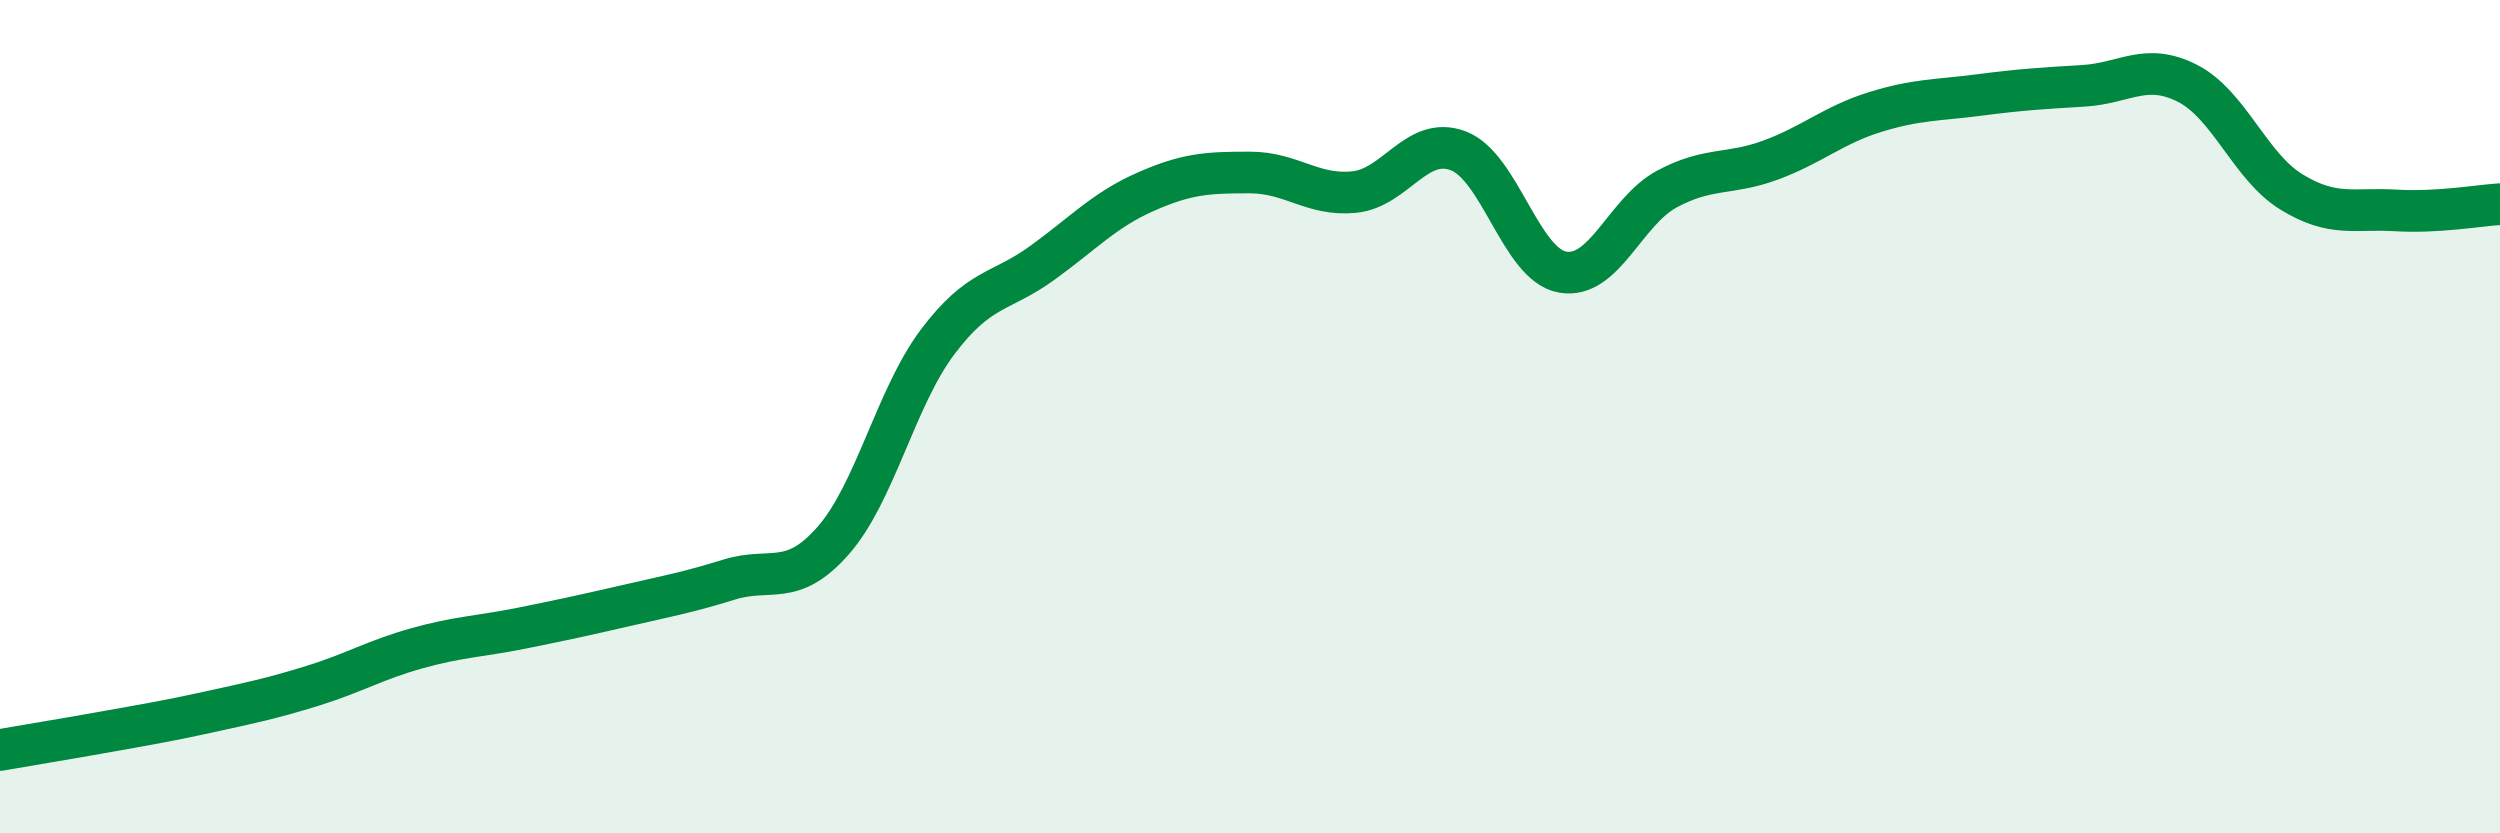
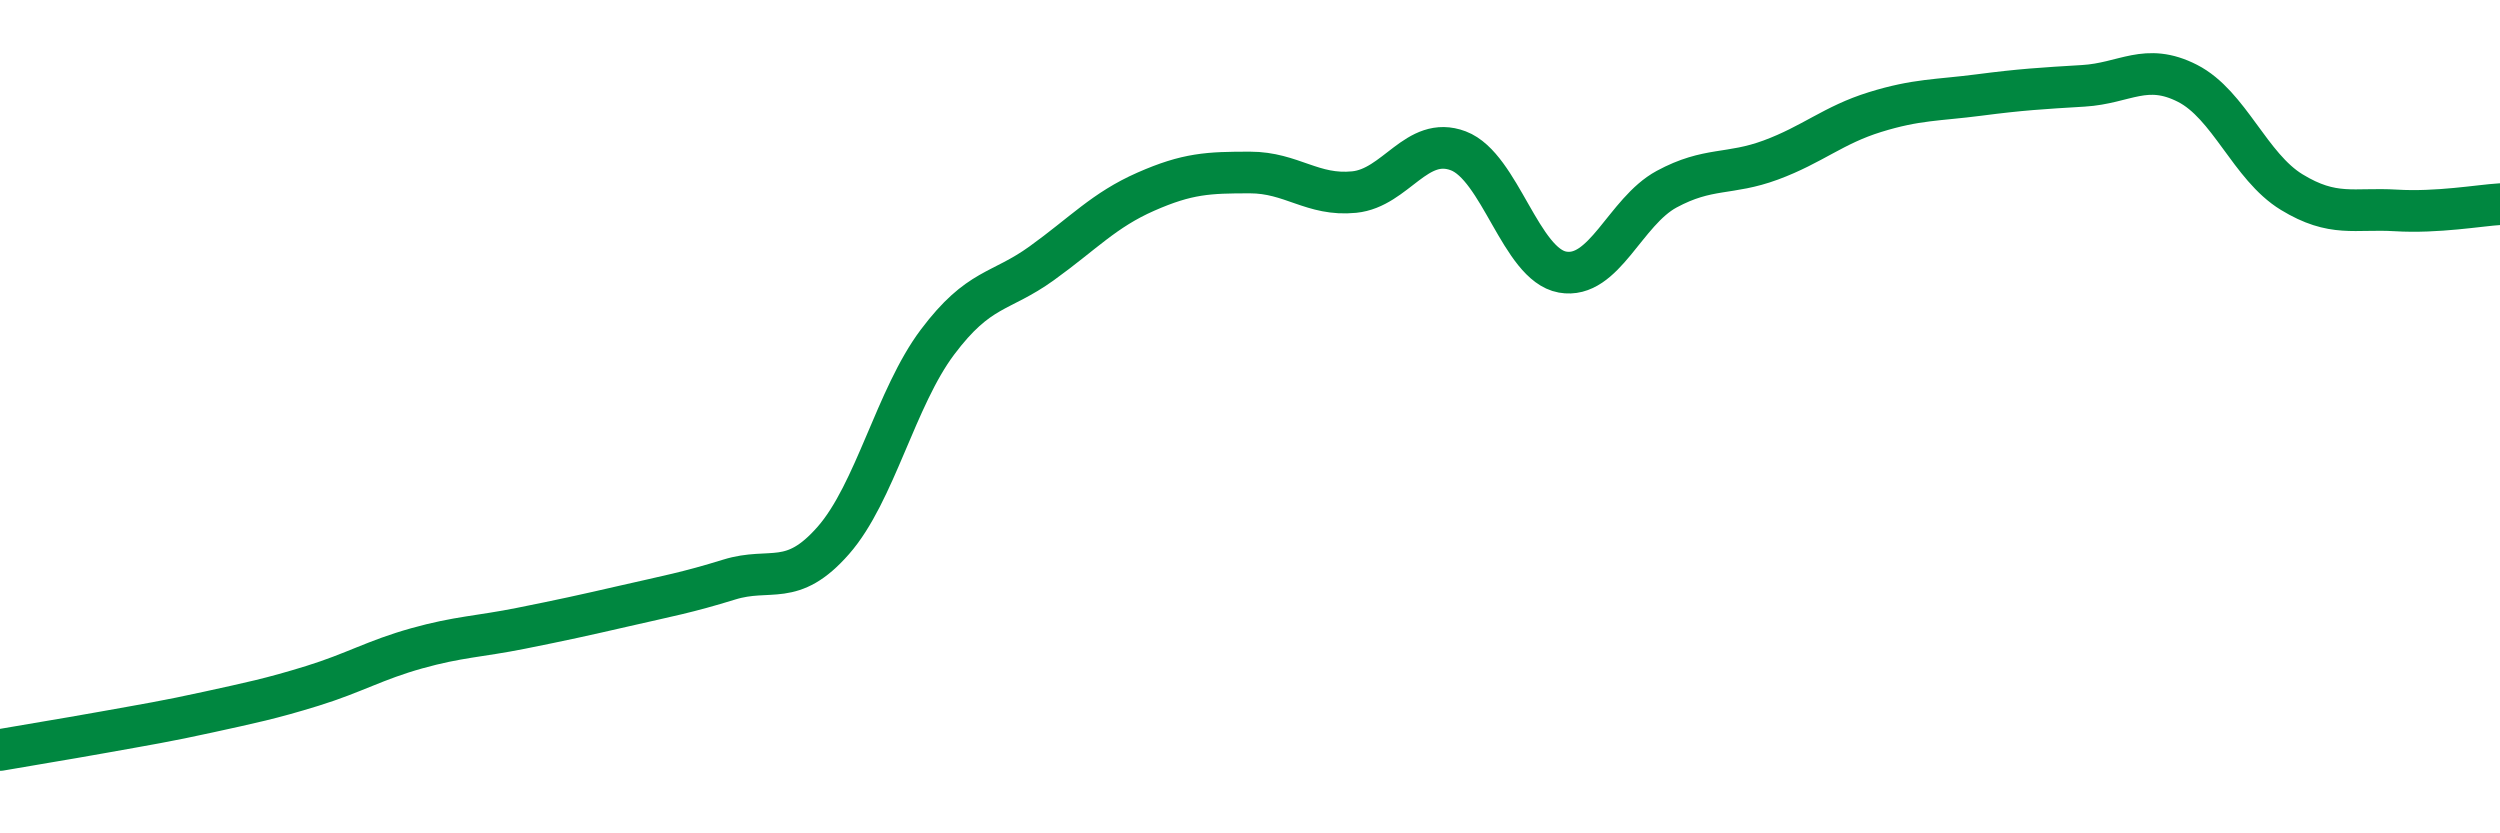
<svg xmlns="http://www.w3.org/2000/svg" width="60" height="20" viewBox="0 0 60 20">
-   <path d="M 0,18 C 0.5,17.91 1.5,17.75 2.5,17.57 C 3.5,17.39 4,17.31 5,17.09 C 6,16.87 6.5,16.77 7.5,16.46 C 8.5,16.15 9,15.84 10,15.56 C 11,15.28 11.5,15.28 12.5,15.08 C 13.5,14.88 14,14.77 15,14.54 C 16,14.31 16.5,14.22 17.5,13.91 C 18.5,13.6 19,14.11 20,12.97 C 21,11.83 21.5,9.54 22.5,8.21 C 23.5,6.88 24,7.04 25,6.32 C 26,5.6 26.5,5.04 27.5,4.6 C 28.5,4.16 29,4.14 30,4.14 C 31,4.14 31.5,4.71 32.5,4.61 C 33.5,4.51 34,3.24 35,3.62 C 36,4 36.5,6.35 37.5,6.53 C 38.5,6.71 39,5.08 40,4.54 C 41,4 41.5,4.21 42.5,3.84 C 43.5,3.47 44,3 45,2.69 C 46,2.38 46.5,2.41 47.5,2.28 C 48.5,2.15 49,2.12 50,2.06 C 51,2 51.5,1.49 52.5,2 C 53.5,2.51 54,4 55,4.61 C 56,5.22 56.5,4.99 57.5,5.05 C 58.5,5.11 59.5,4.93 60,4.9L60 20L0 20Z" fill="#008740" opacity="0.1" stroke-linecap="round" stroke-linejoin="round" />
  <path d="M 0,18 C 0.5,17.91 1.5,17.75 2.5,17.57 C 3.5,17.39 4,17.31 5,17.09 C 6,16.87 6.5,16.77 7.5,16.46 C 8.5,16.15 9,15.84 10,15.56 C 11,15.28 11.5,15.28 12.5,15.08 C 13.5,14.88 14,14.77 15,14.54 C 16,14.31 16.5,14.22 17.5,13.91 C 18.5,13.6 19,14.11 20,12.97 C 21,11.83 21.5,9.54 22.5,8.21 C 23.5,6.88 24,7.04 25,6.32 C 26,5.6 26.5,5.04 27.5,4.6 C 28.5,4.16 29,4.14 30,4.14 C 31,4.14 31.5,4.71 32.5,4.61 C 33.5,4.51 34,3.24 35,3.62 C 36,4 36.5,6.35 37.5,6.53 C 38.5,6.71 39,5.08 40,4.54 C 41,4 41.5,4.21 42.5,3.84 C 43.5,3.47 44,3 45,2.69 C 46,2.38 46.5,2.41 47.5,2.28 C 48.5,2.15 49,2.12 50,2.06 C 51,2 51.5,1.49 52.5,2 C 53.5,2.51 54,4 55,4.61 C 56,5.22 56.5,4.99 57.5,5.05 C 58.5,5.11 59.5,4.93 60,4.9" stroke="#008740" stroke-width="1" fill="none" stroke-linecap="round" stroke-linejoin="round" />
</svg>